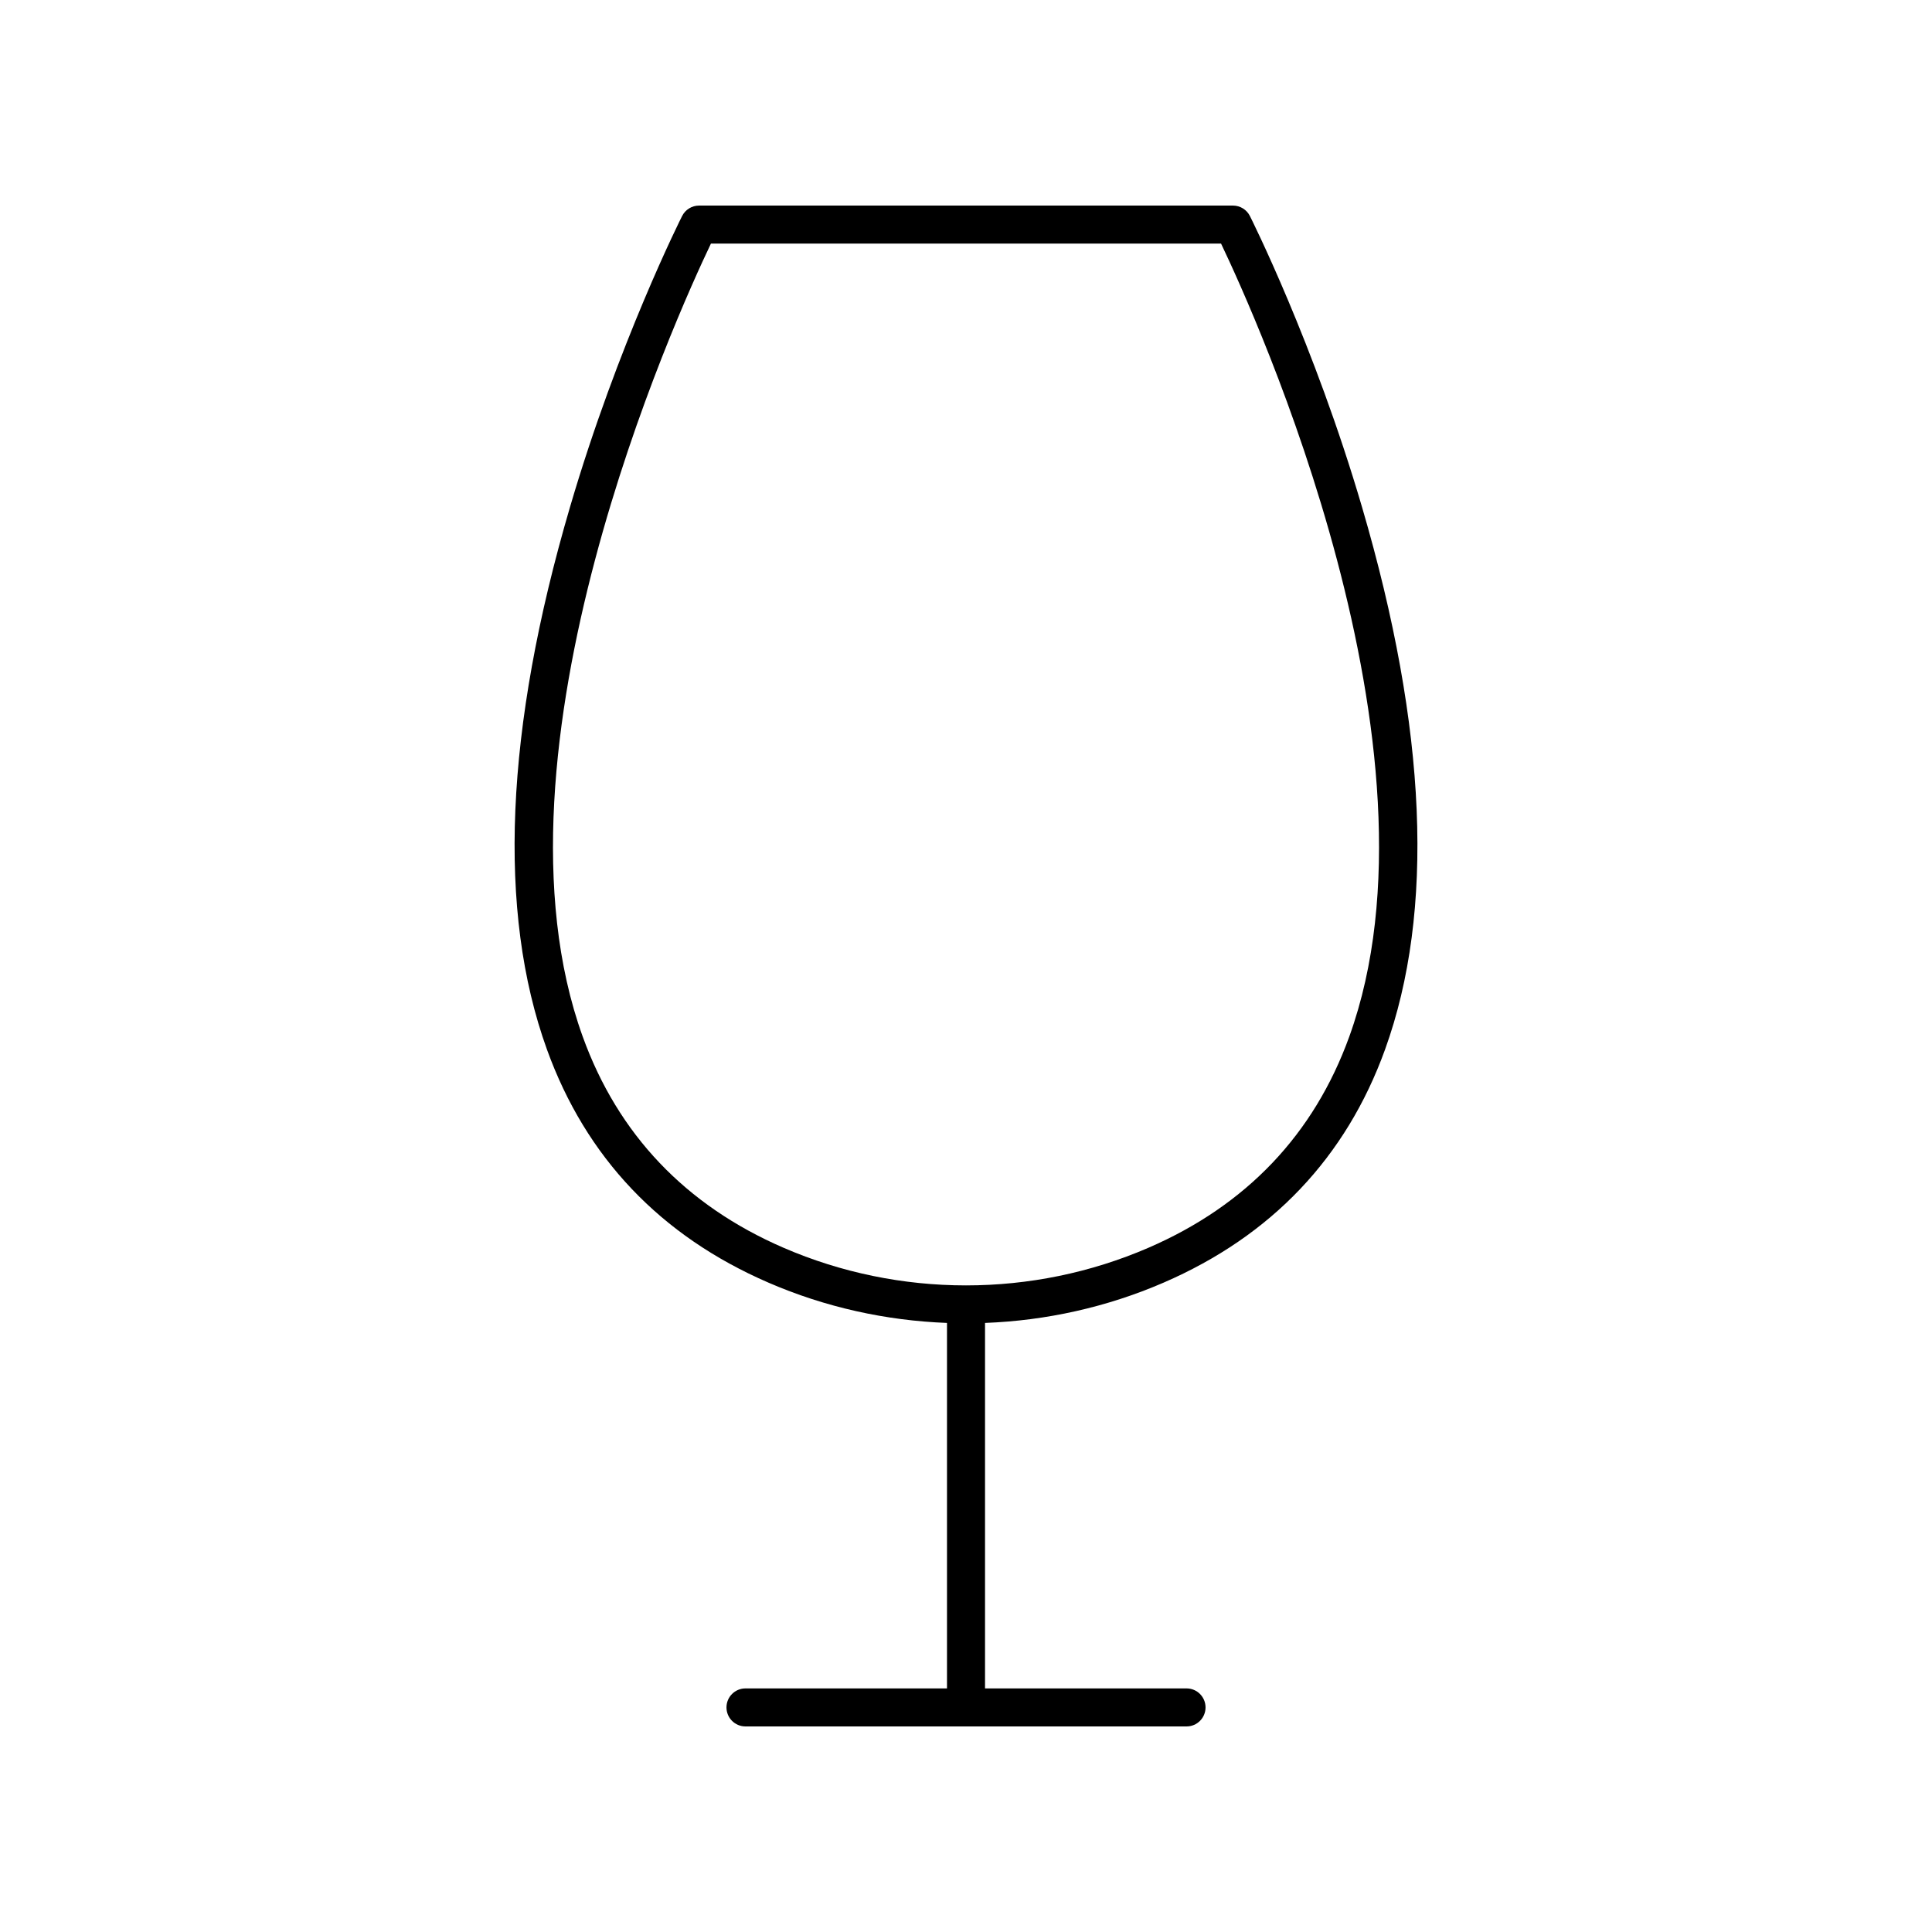
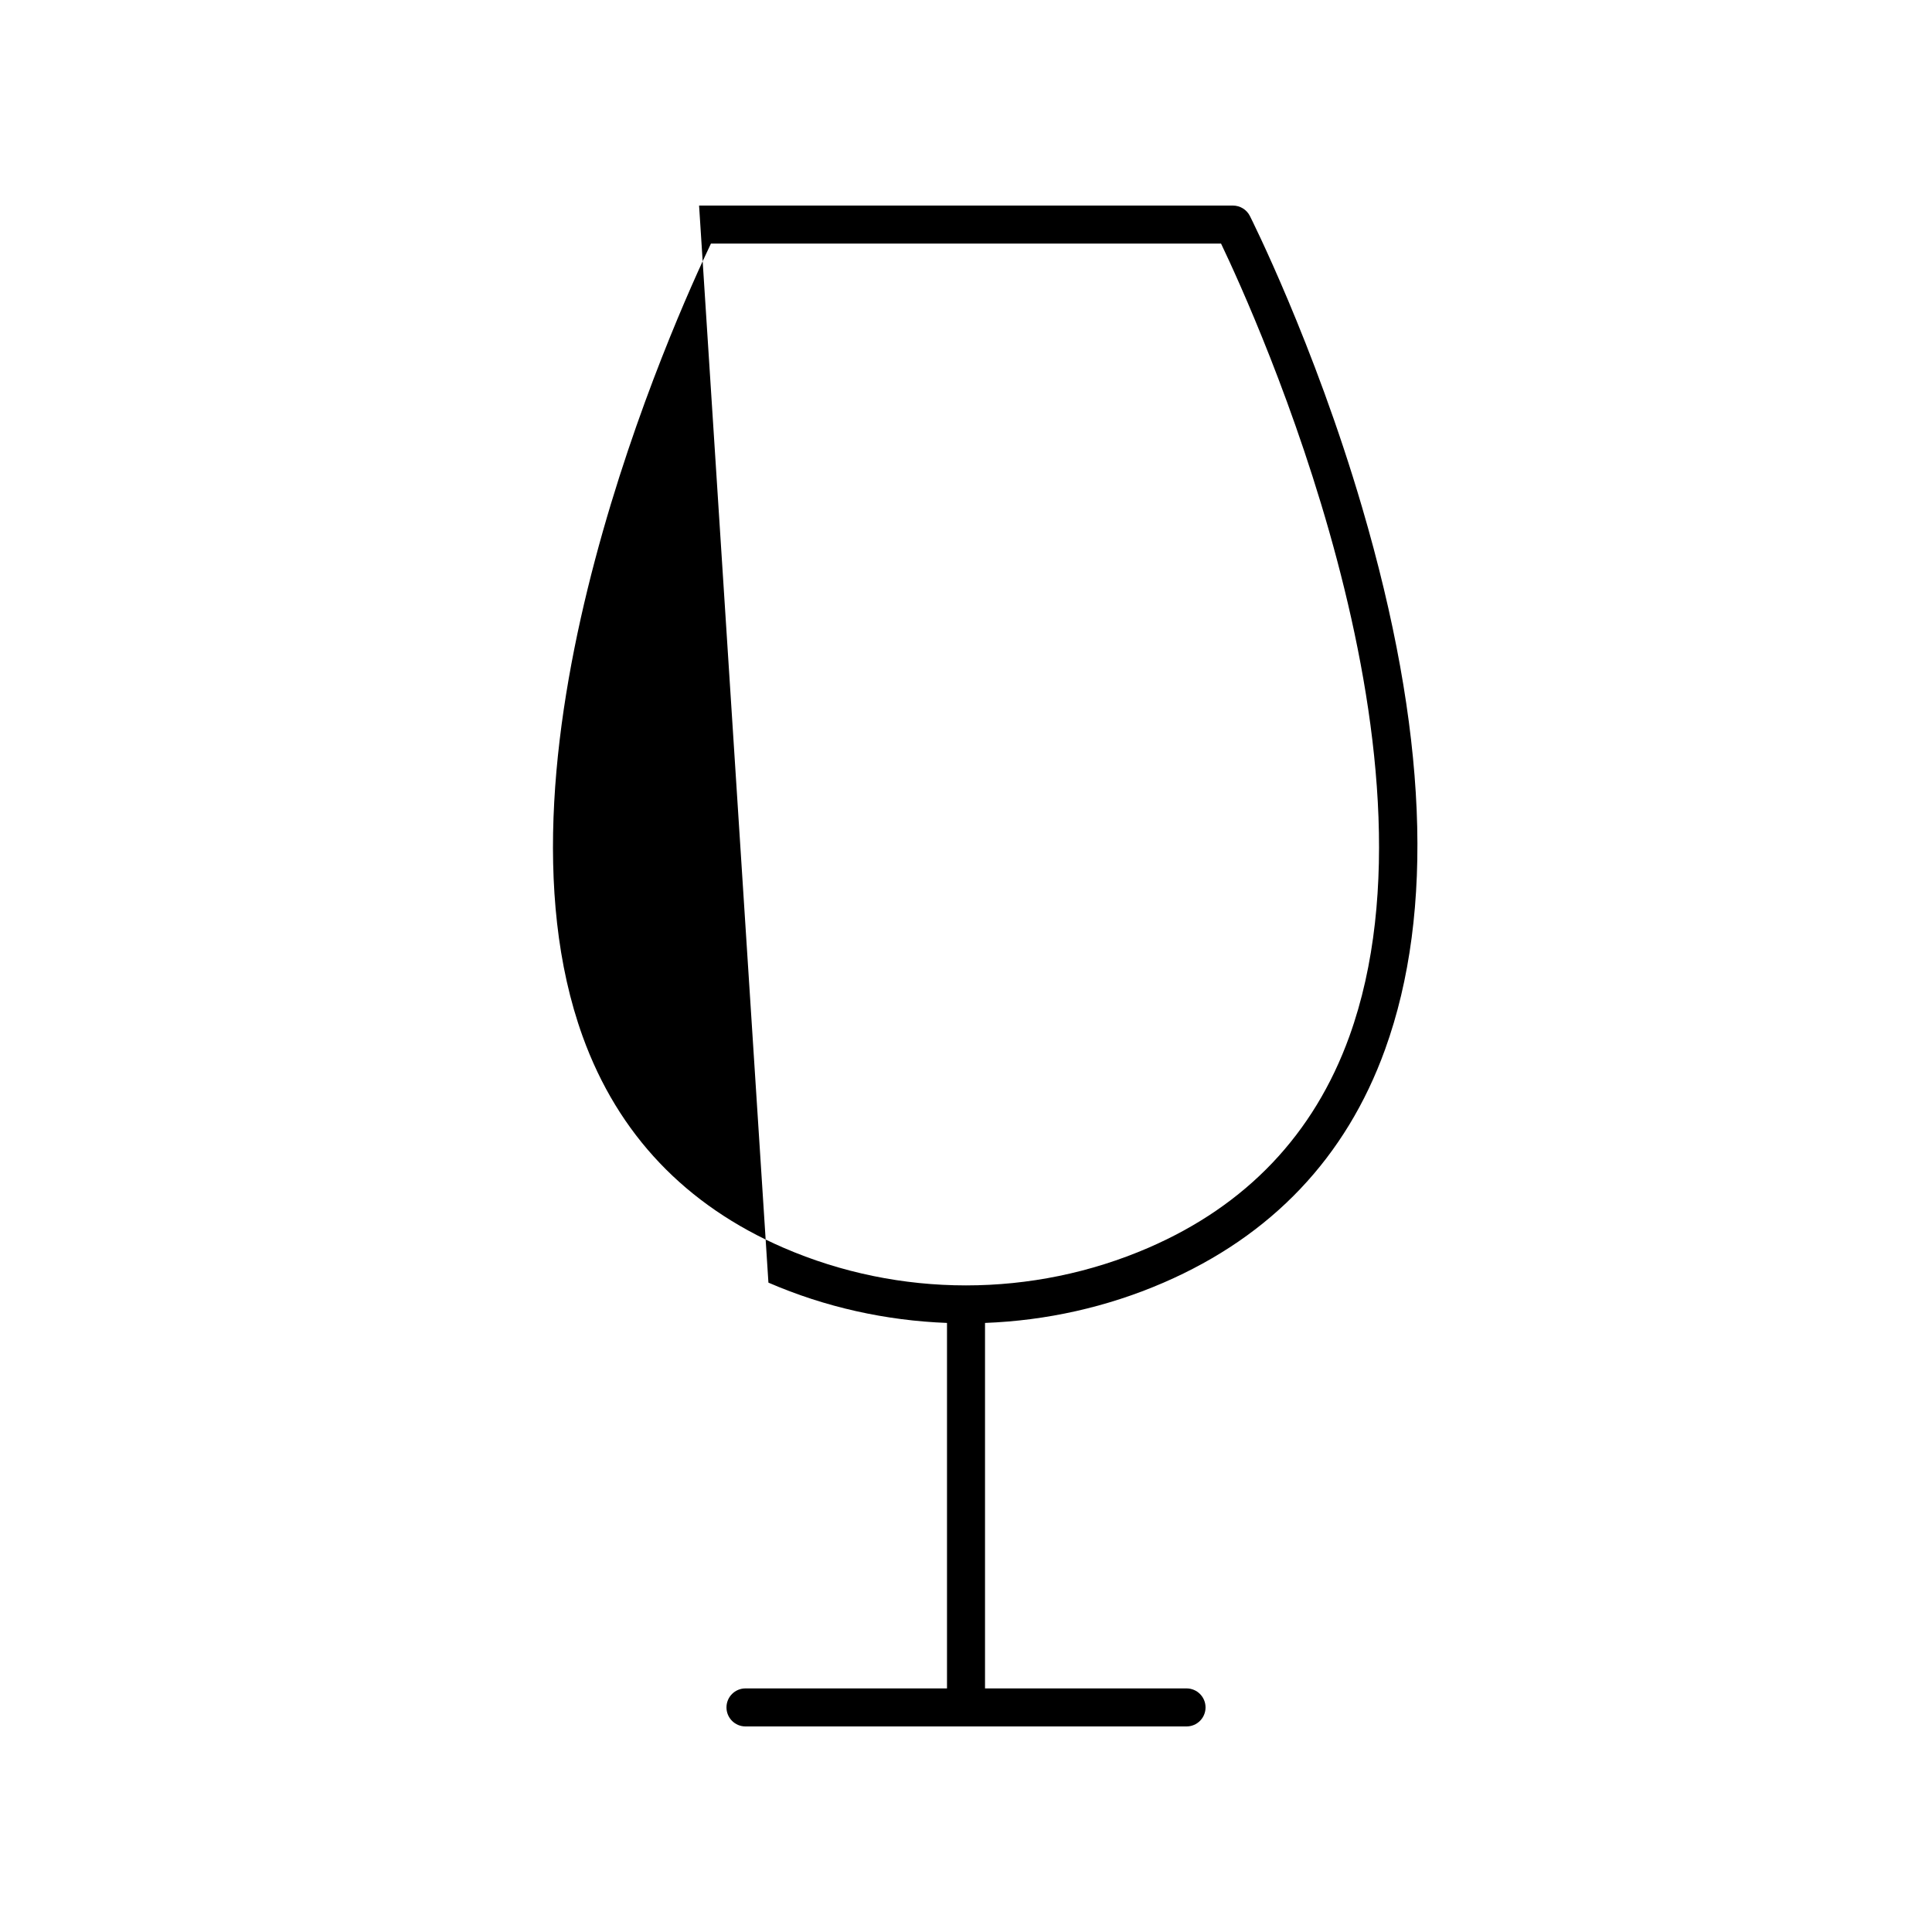
<svg xmlns="http://www.w3.org/2000/svg" fill="#000000" width="800px" height="800px" version="1.1" viewBox="144 144 512 512">
-   <path d="m347.64 483.91c15.074 6.531 31.148 10.066 47.324 10.68v96.855h-53.402c-2.785 0-5.039 2.254-5.039 5.039 0 2.781 2.254 5.039 5.039 5.039h116.88c2.785 0 5.039-2.254 5.039-5.039 0-2.781-2.254-5.039-5.039-5.039h-53.402v-96.855c16.176-0.613 32.25-4.152 47.324-10.68 28.609-12.387 48.363-33.184 58.699-61.809 13.195-36.547 11.145-84.887-6.102-143.68-12.742-43.457-29.559-76.852-29.73-77.184-0.852-1.691-2.59-2.758-4.488-2.758h-141.48c-1.898 0-3.637 1.066-4.492 2.762-0.172 0.332-16.988 33.727-29.73 77.184-17.246 58.797-19.297 107.14-6.102 143.68 10.336 28.625 30.09 49.422 58.703 61.805zm-15.23-275.36h135.18c9.191 19.227 61.406 134.22 33.996 210.13-9.359 25.91-27.266 44.746-53.23 55.988-15.348 6.644-31.824 9.969-48.305 9.977-0.016 0-0.031-0.012-0.051-0.012s-0.035 0.012-0.055 0.012c-16.48-0.008-32.957-3.332-48.305-9.977-25.957-11.238-43.863-30.07-53.219-55.973-27.41-75.859 24.793-190.91 33.984-210.14z" />
+   <path d="m347.64 483.91c15.074 6.531 31.148 10.066 47.324 10.68v96.855h-53.402c-2.785 0-5.039 2.254-5.039 5.039 0 2.781 2.254 5.039 5.039 5.039h116.88c2.785 0 5.039-2.254 5.039-5.039 0-2.781-2.254-5.039-5.039-5.039h-53.402v-96.855c16.176-0.613 32.25-4.152 47.324-10.68 28.609-12.387 48.363-33.184 58.699-61.809 13.195-36.547 11.145-84.887-6.102-143.68-12.742-43.457-29.559-76.852-29.73-77.184-0.852-1.691-2.59-2.758-4.488-2.758h-141.48zm-15.23-275.36h135.18c9.191 19.227 61.406 134.22 33.996 210.13-9.359 25.91-27.266 44.746-53.23 55.988-15.348 6.644-31.824 9.969-48.305 9.977-0.016 0-0.031-0.012-0.051-0.012s-0.035 0.012-0.055 0.012c-16.48-0.008-32.957-3.332-48.305-9.977-25.957-11.238-43.863-30.07-53.219-55.973-27.41-75.859 24.793-190.91 33.984-210.14z" />
</svg>